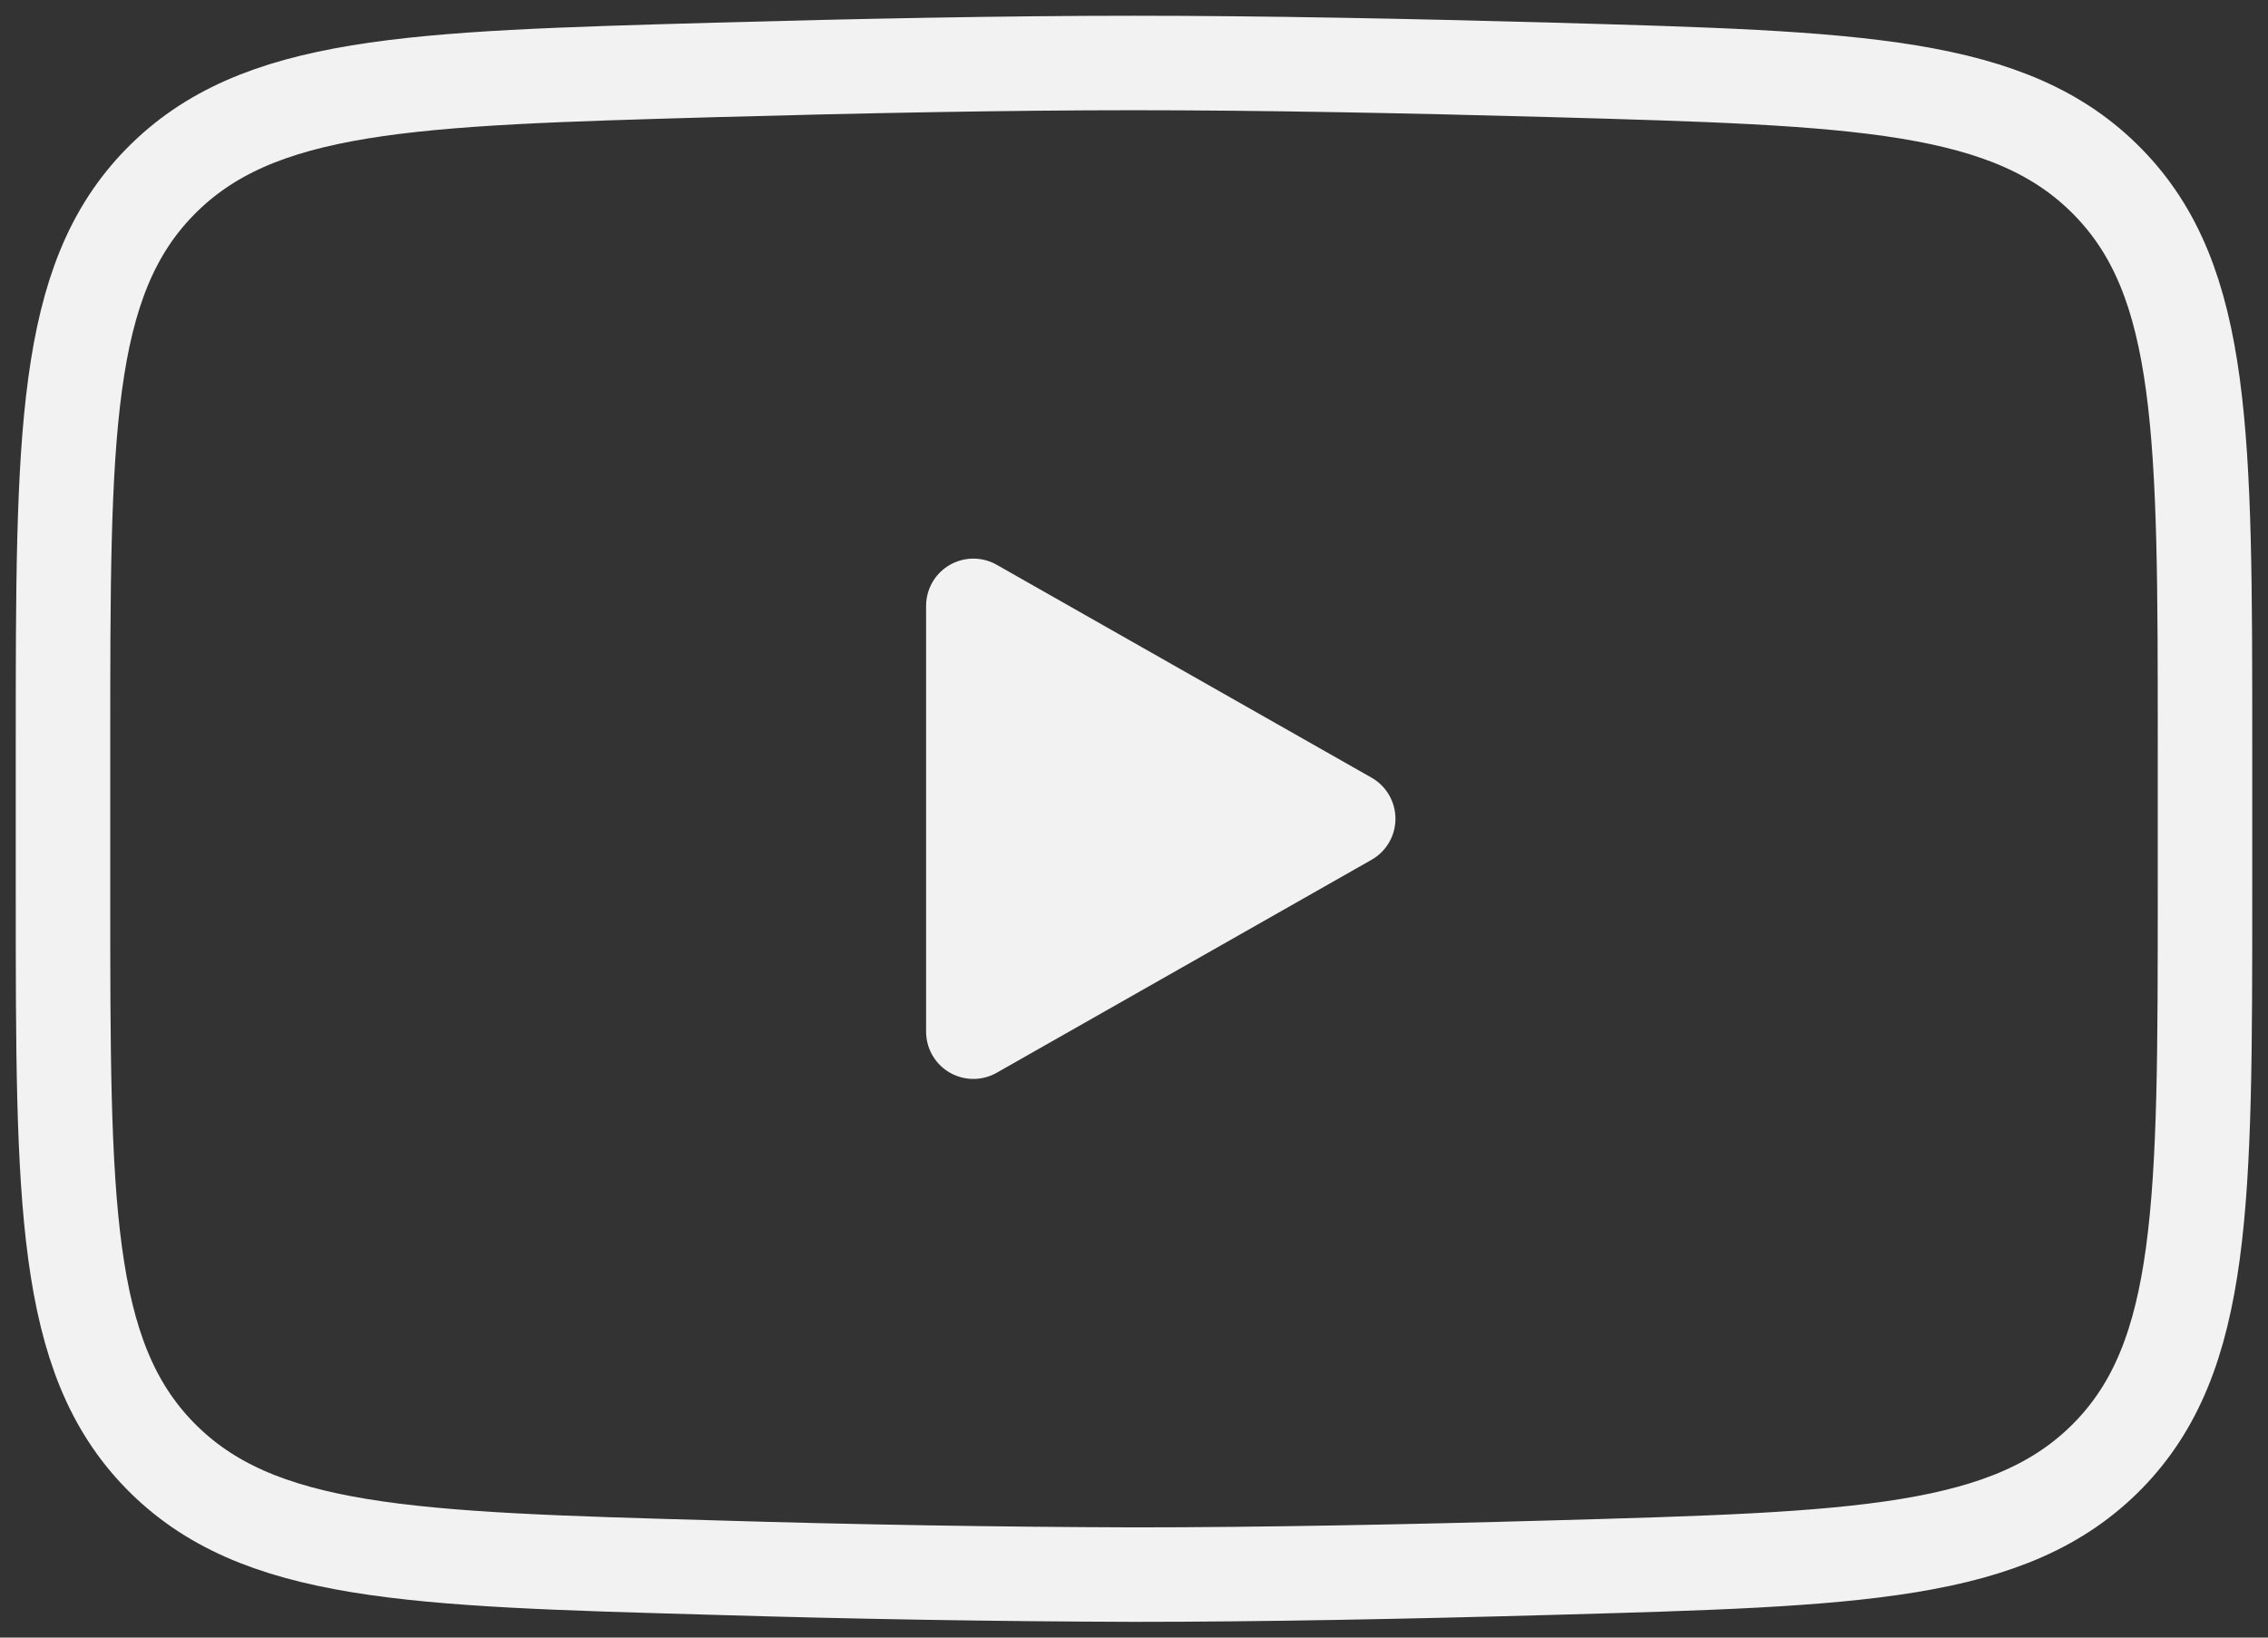
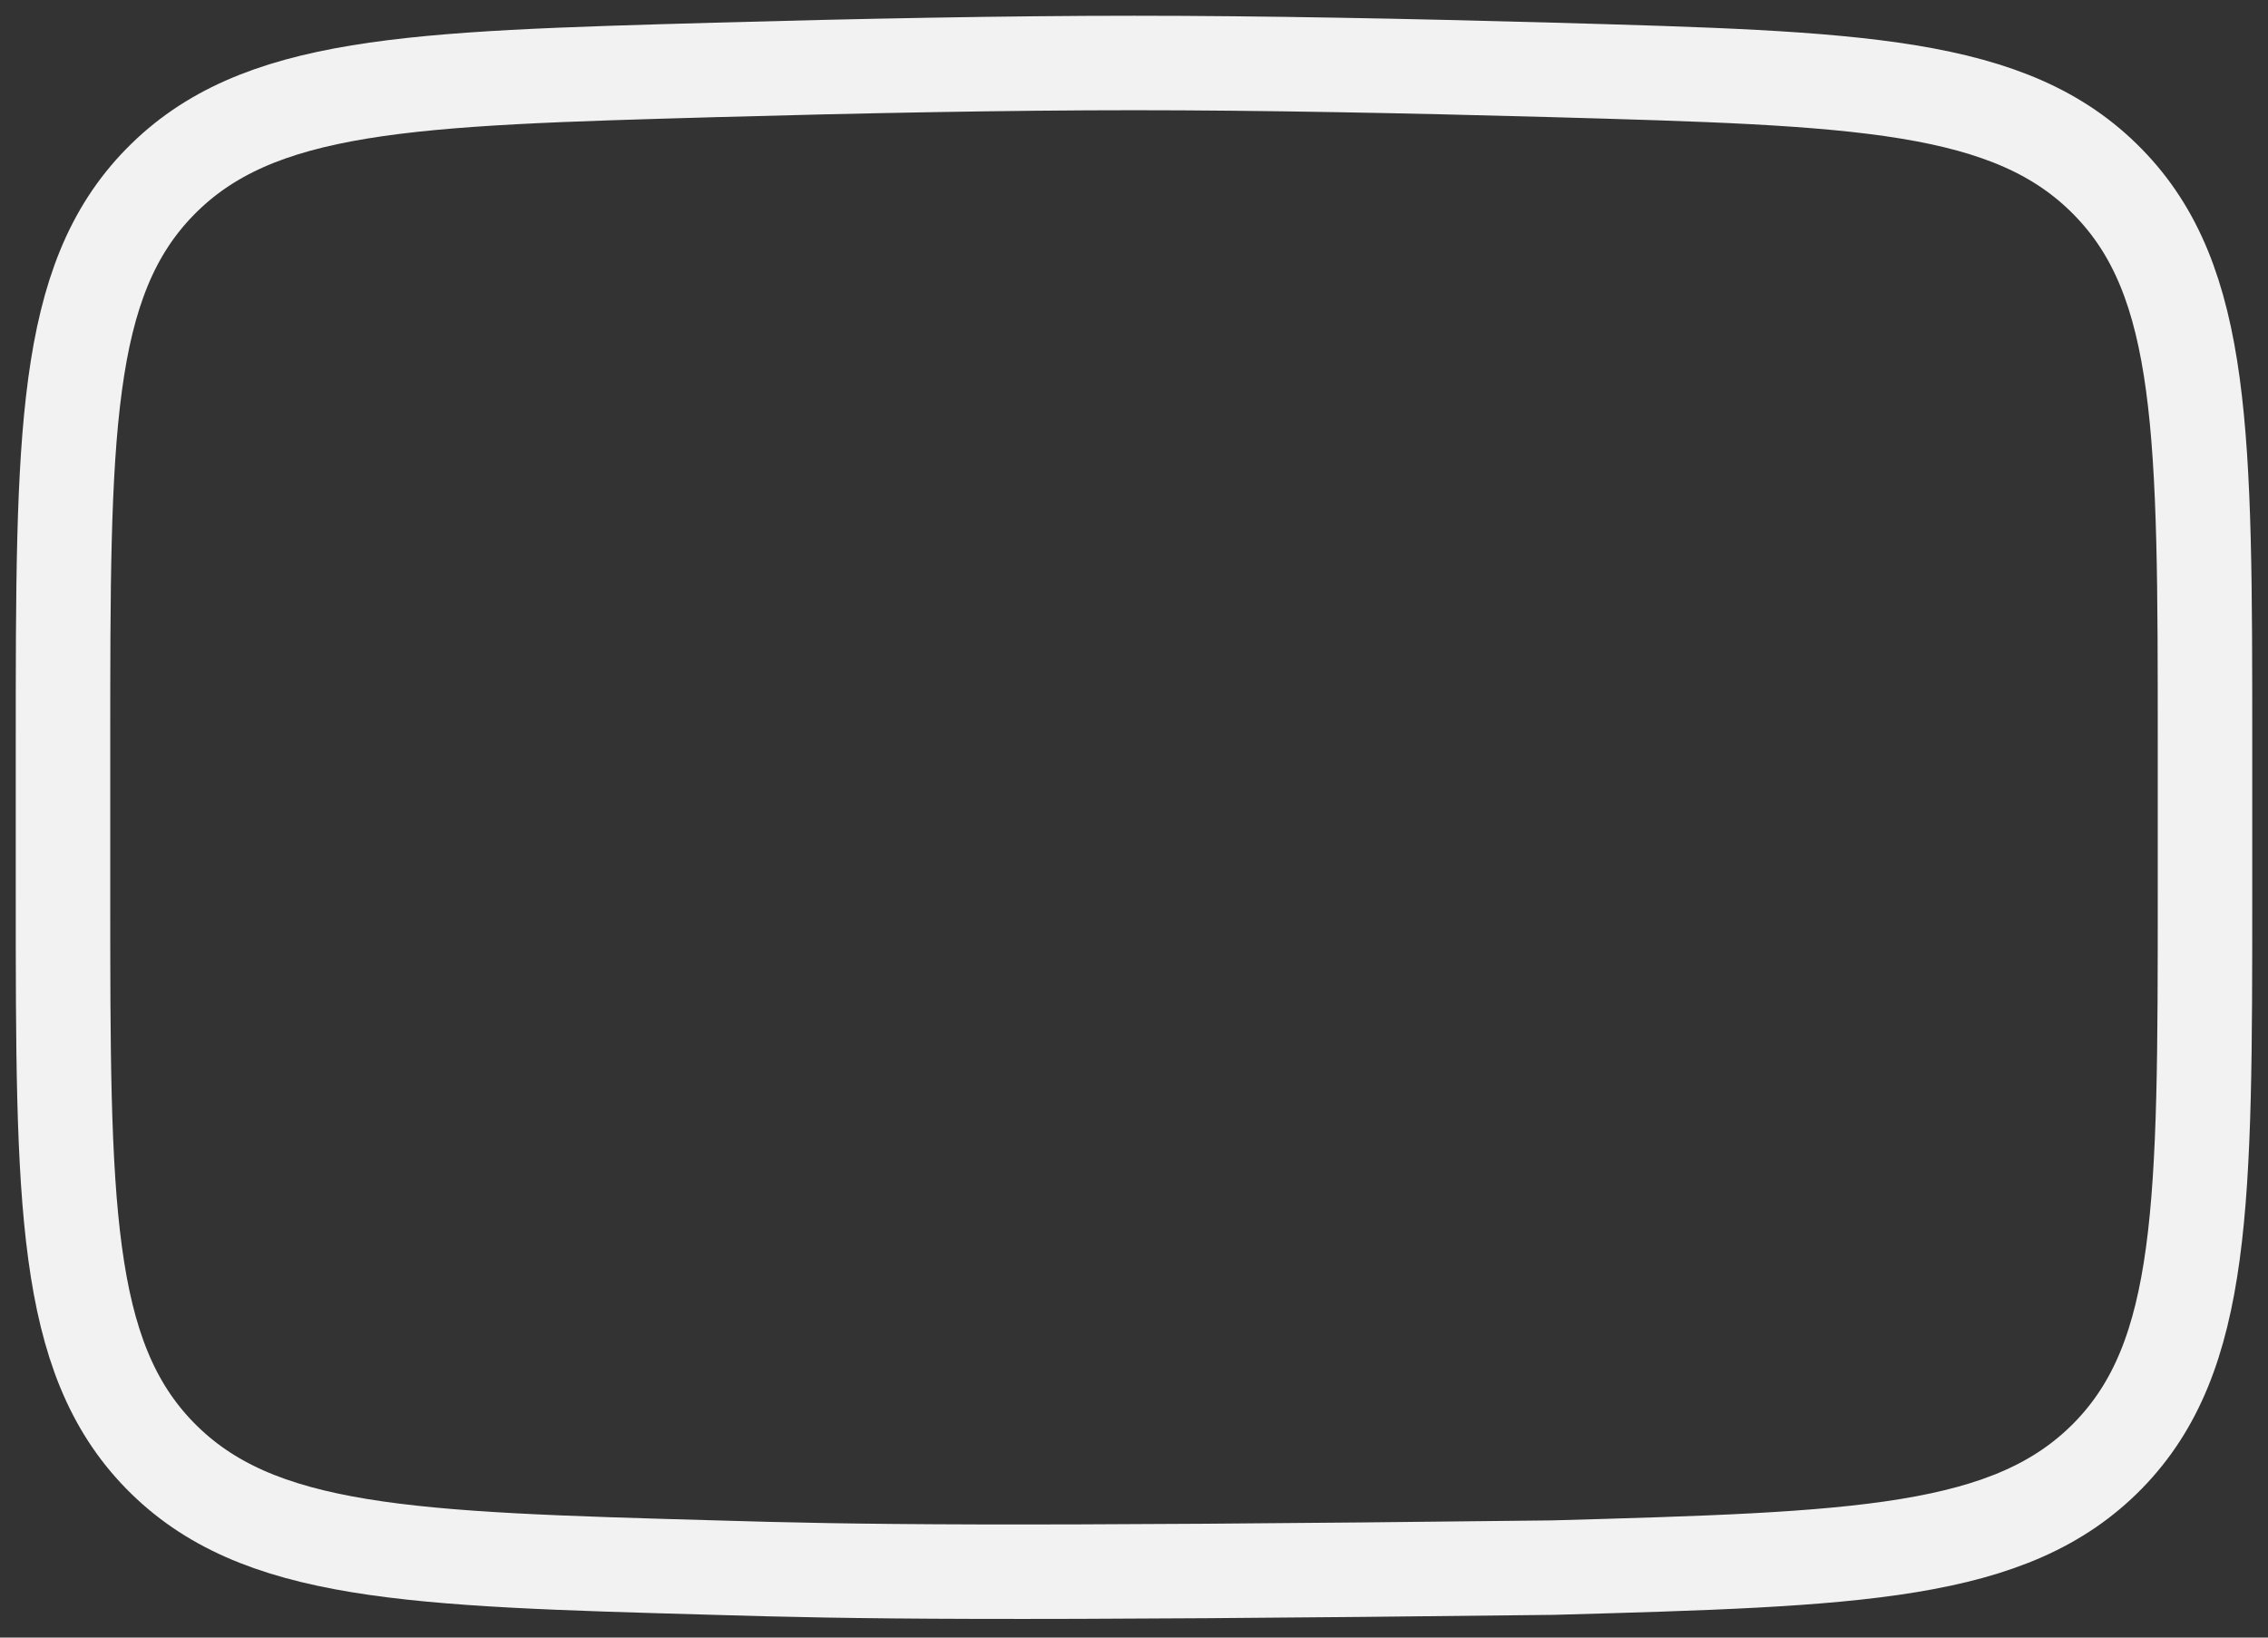
<svg xmlns="http://www.w3.org/2000/svg" width="36" height="26" viewBox="0 0 36 26" fill="none">
  <rect x="0" y="0" width="36" height="26" fill="#333333" stroke="none" />
-   <path d="M21.4 12.999L15.45 16.38V9.619L21.4 12.999Z" fill="#F2F2F3" stroke="#F2F2F3" stroke-width="1.5" stroke-linecap="round" stroke-linejoin="round" />
-   <path d="M1 14.195V11.803C1 6.91 1 4.463 2.538 2.89C4.079 1.314 6.503 1.247 11.35 1.11C13.645 1.046 15.991 1 18 1C20.008 1 22.354 1.046 24.65 1.11C29.497 1.247 31.921 1.314 33.46 2.89C35 4.463 35 6.912 35 11.803V14.195C35 19.09 35 21.535 33.462 23.11C31.921 24.684 29.499 24.753 24.65 24.889C22.355 24.954 20.009 25 18 25C15.783 24.993 13.566 24.956 11.35 24.889C6.503 24.753 4.079 24.686 2.538 23.11C1 21.535 1 19.088 1 14.197V14.195Z" stroke="#F2F2F3" stroke-width="1.5" />
+   <path d="M1 14.195V11.803C1 6.91 1 4.463 2.538 2.89C4.079 1.314 6.503 1.247 11.35 1.11C13.645 1.046 15.991 1 18 1C20.008 1 22.354 1.046 24.65 1.11C29.497 1.247 31.921 1.314 33.46 2.89C35 4.463 35 6.912 35 11.803V14.195C35 19.09 35 21.535 33.462 23.11C31.921 24.684 29.499 24.753 24.65 24.889C15.783 24.993 13.566 24.956 11.35 24.889C6.503 24.753 4.079 24.686 2.538 23.11C1 21.535 1 19.088 1 14.197V14.195Z" stroke="#F2F2F3" stroke-width="1.5" />
</svg>